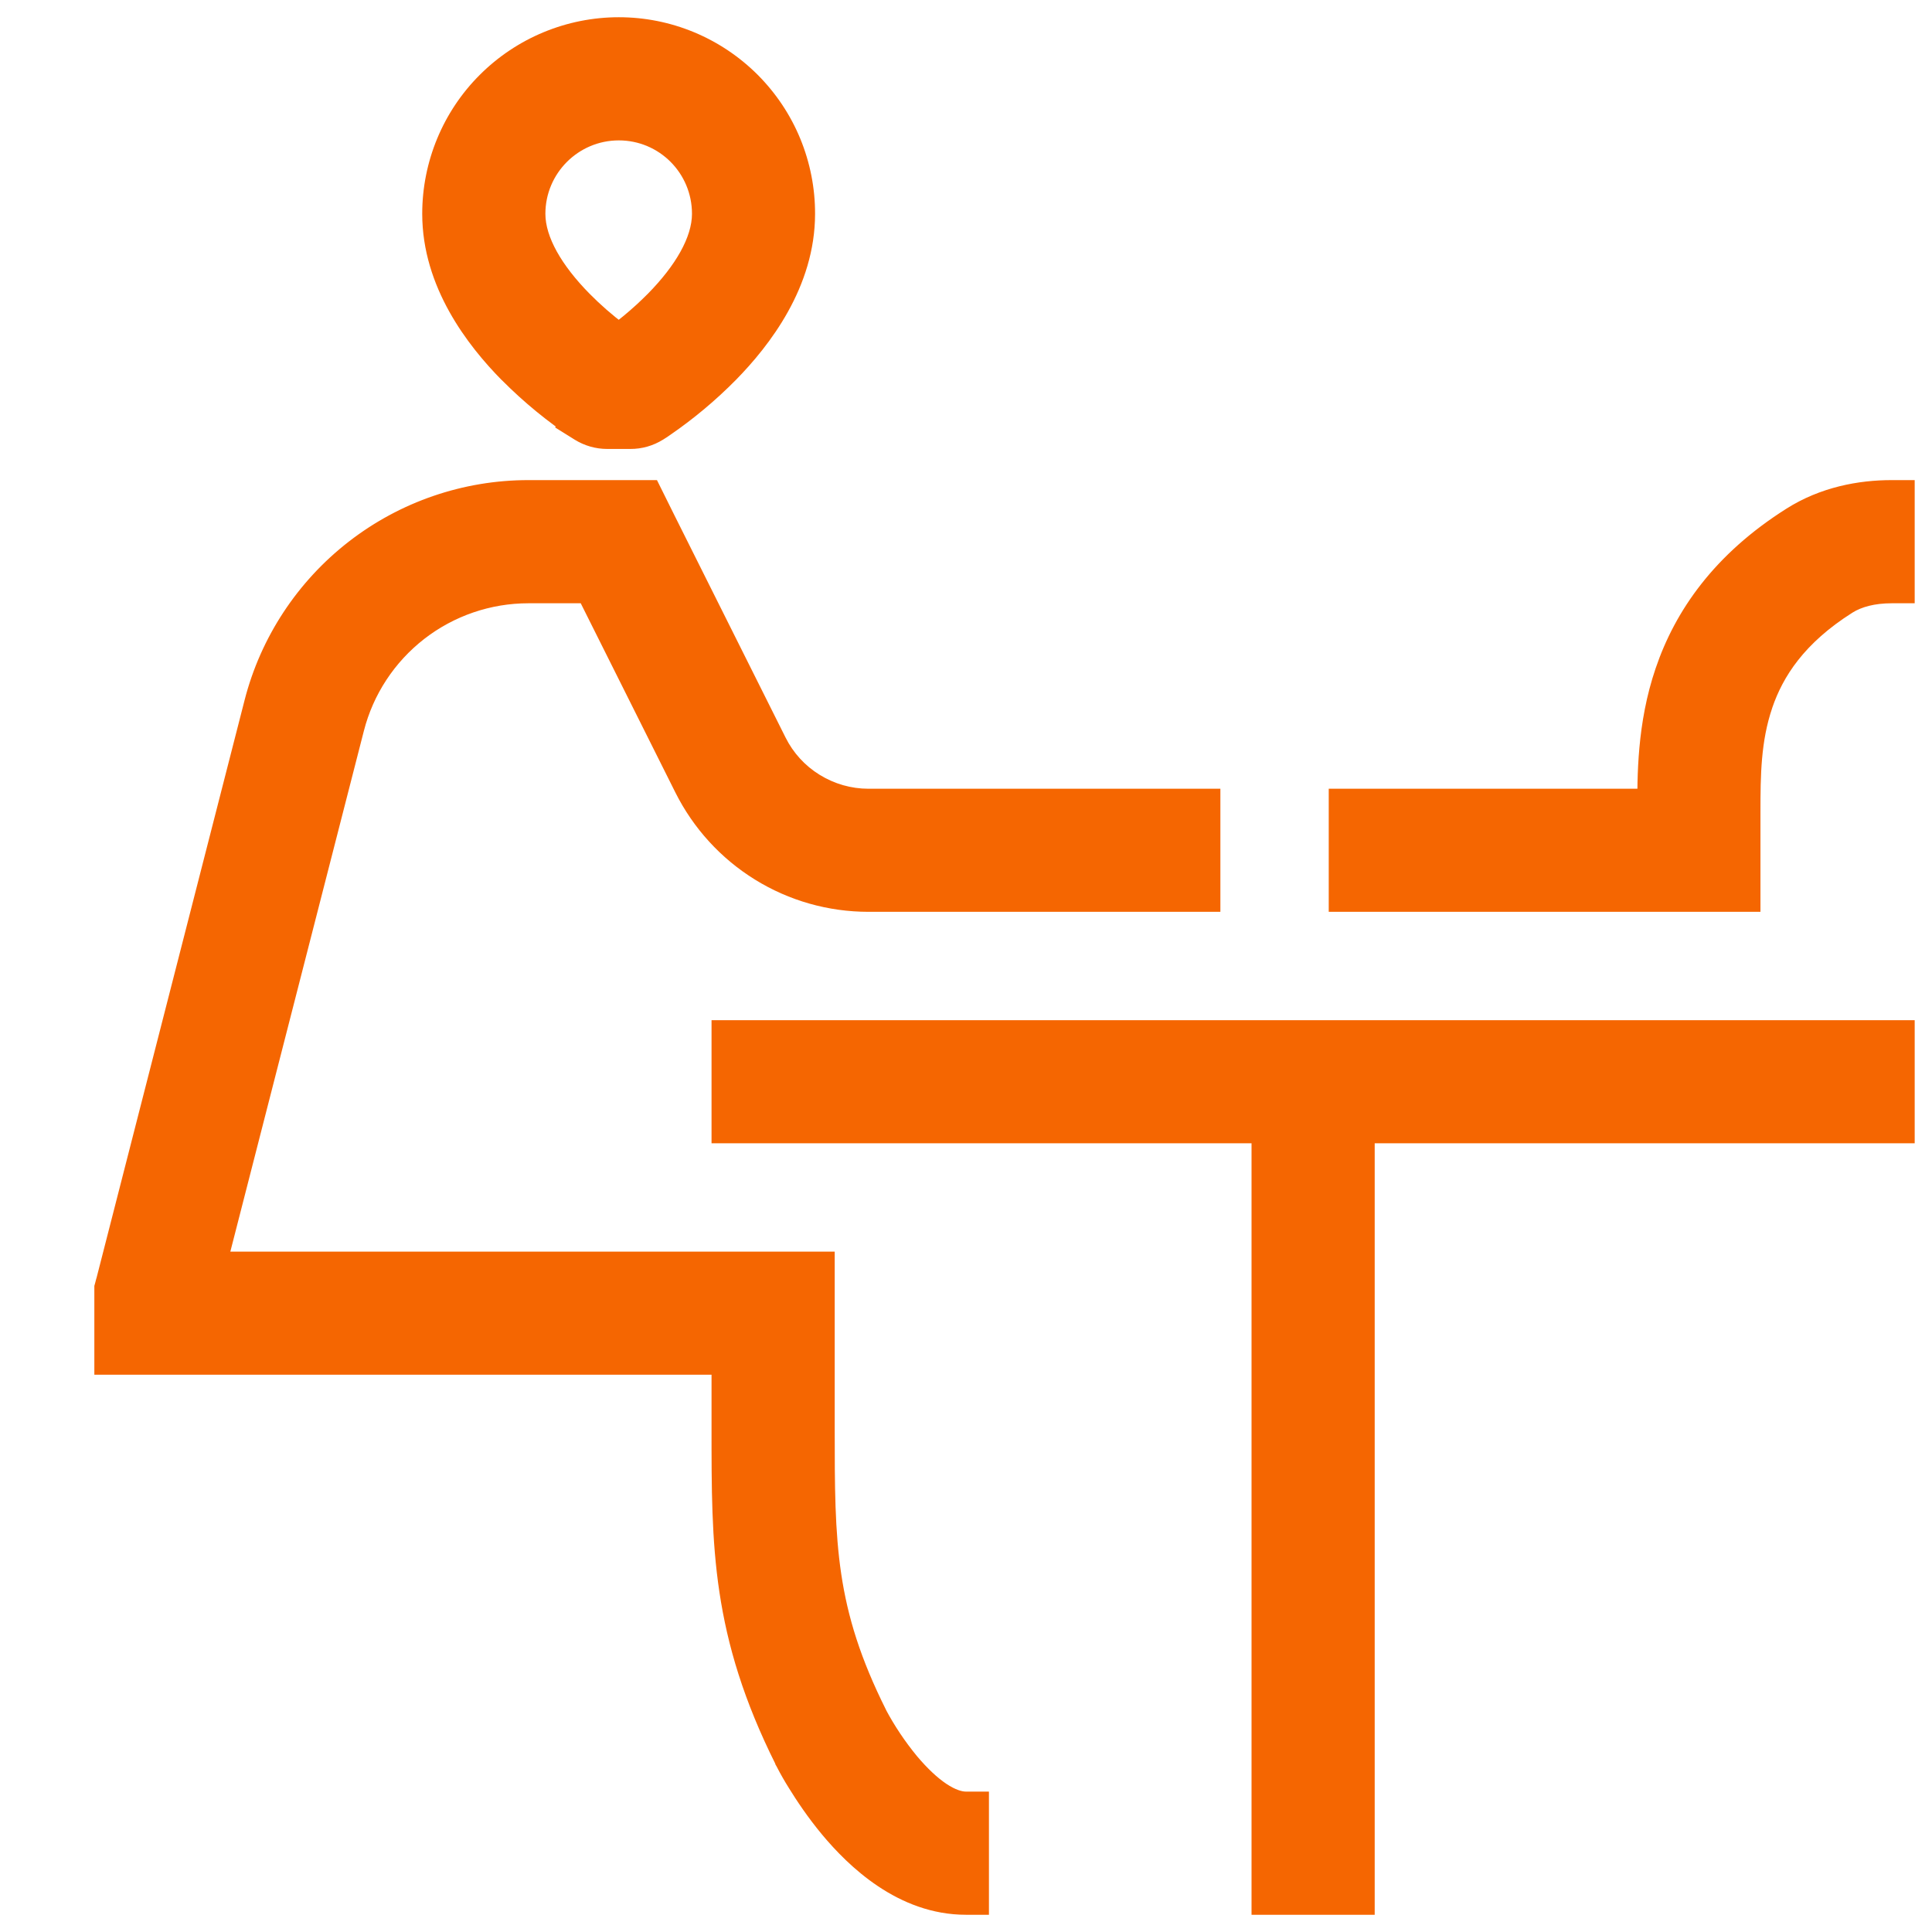
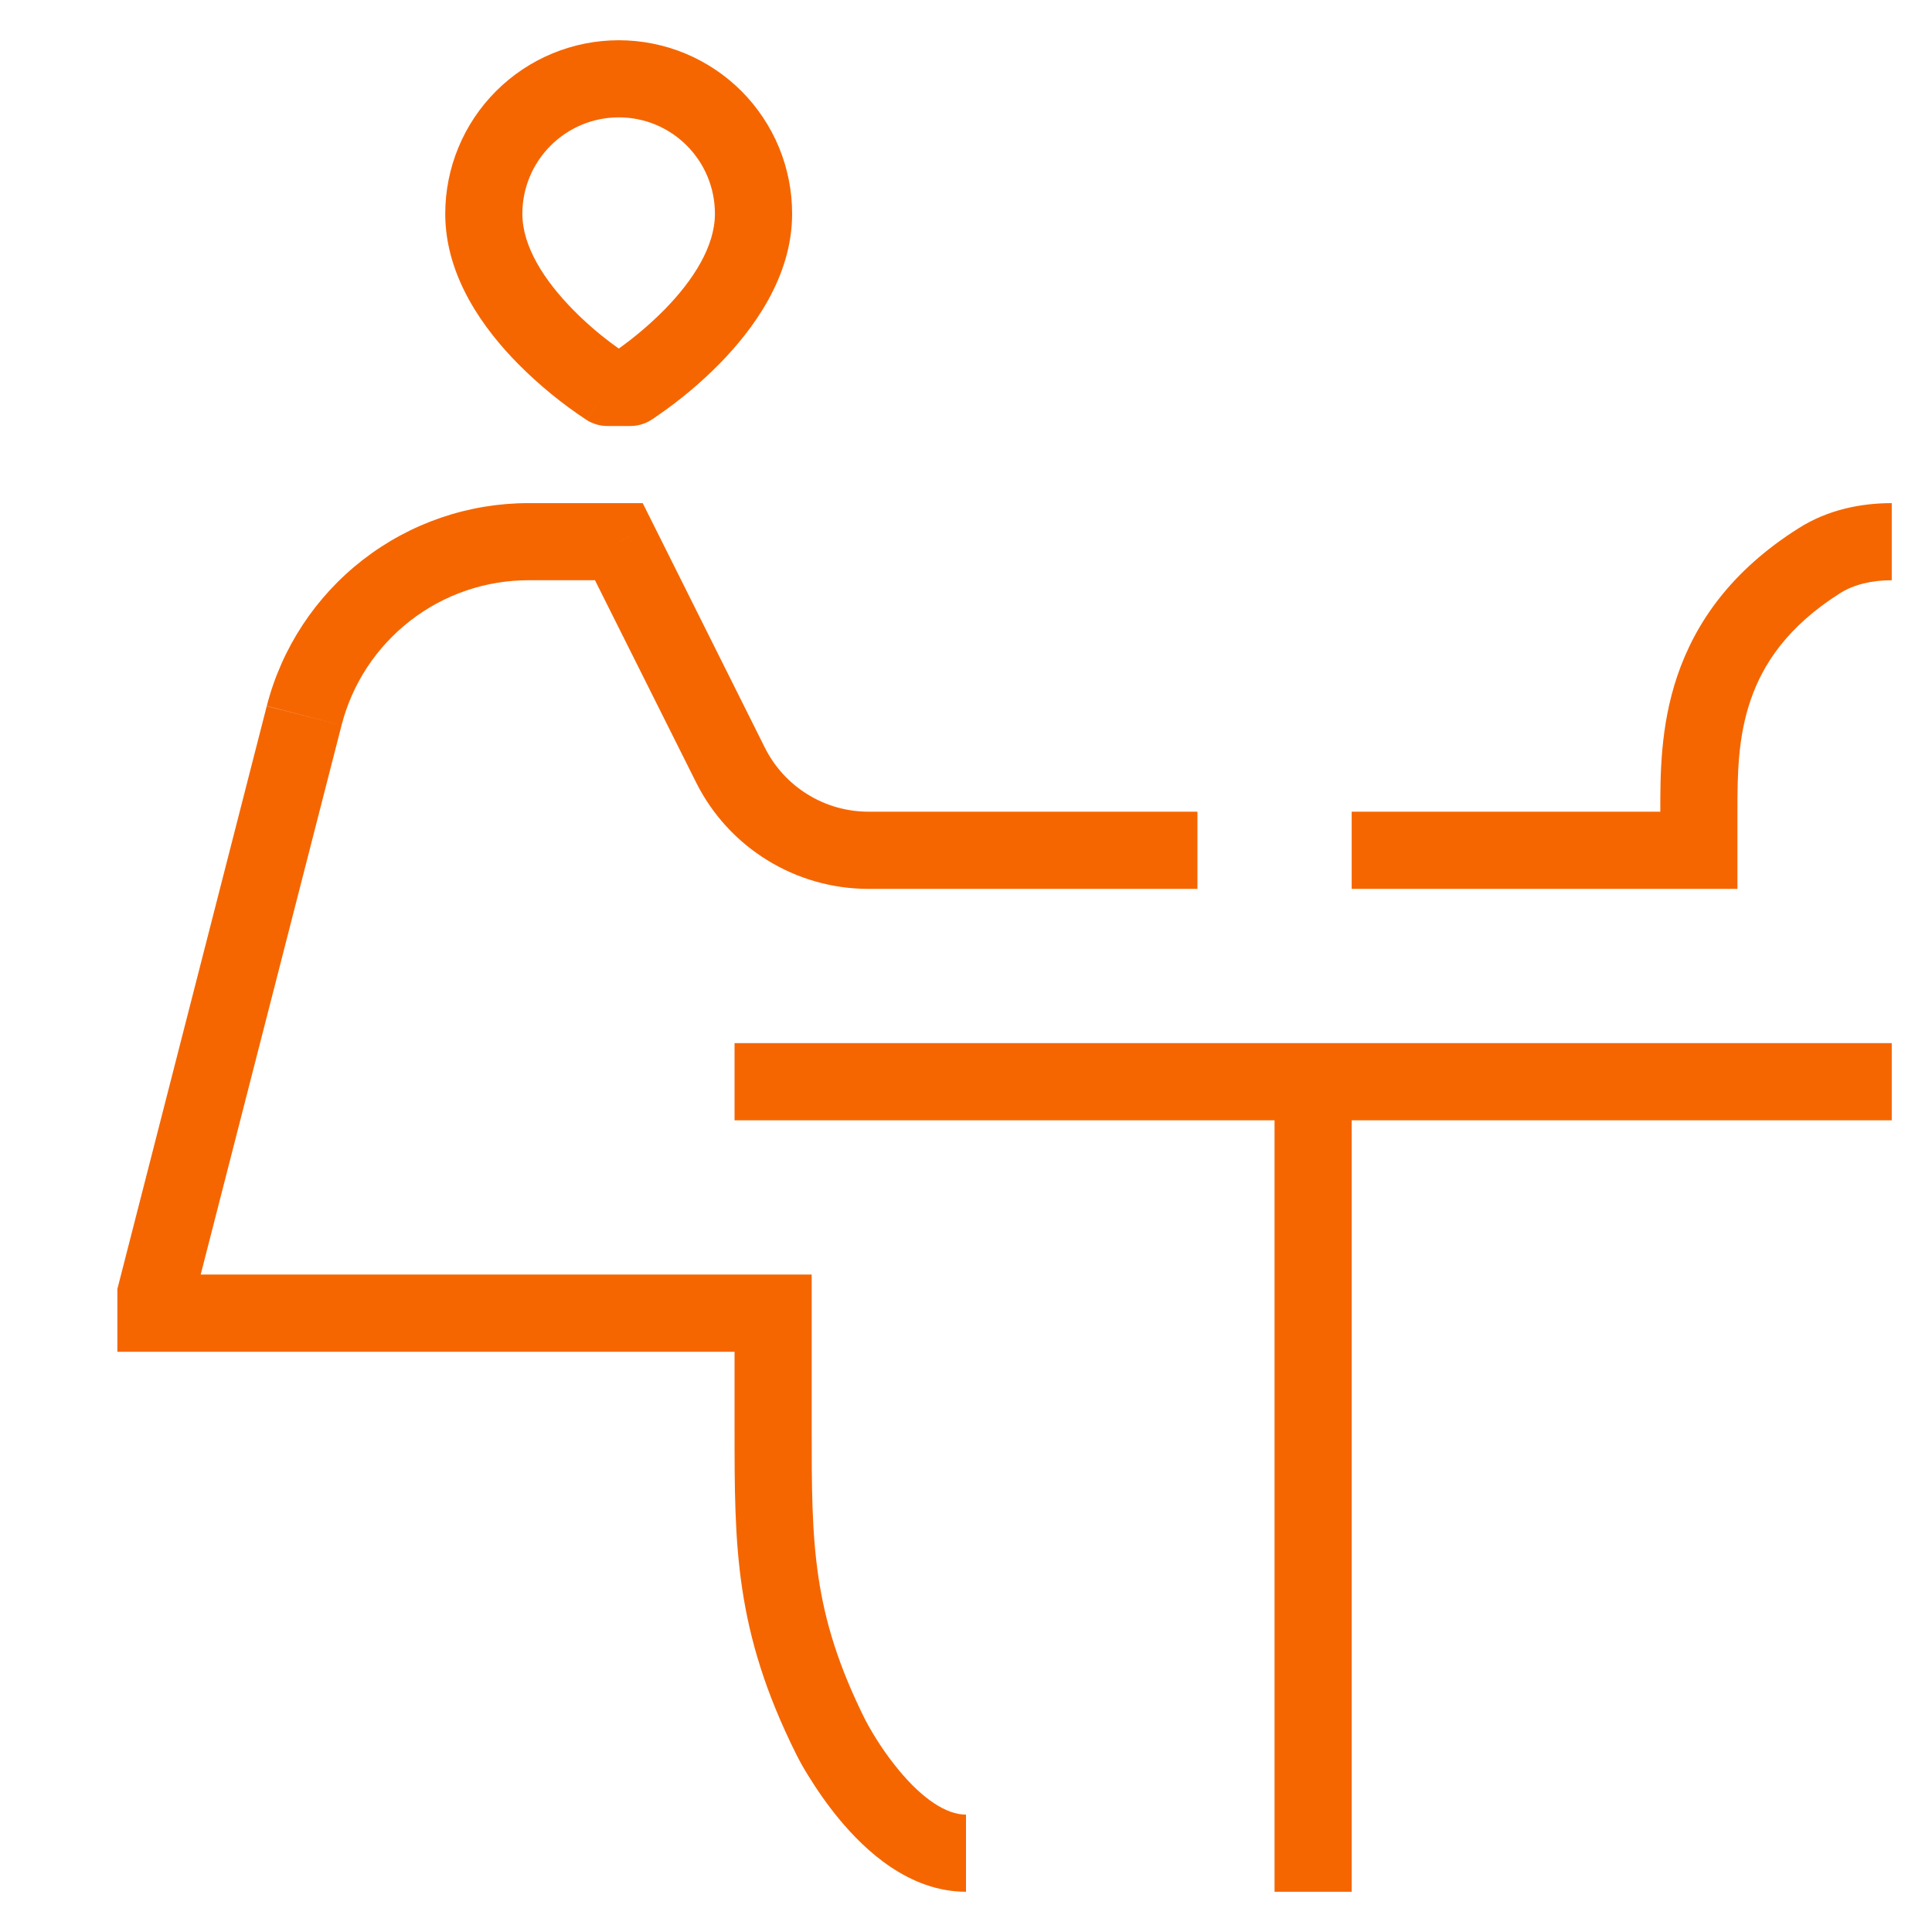
<svg xmlns="http://www.w3.org/2000/svg" width="24" height="24" viewBox="0 0 24 24" fill="none">
  <mask id="path-1-outside-1_6500_796" maskUnits="userSpaceOnUse" x="0.458" y="-0.5" width="24" height="25" fill="black">
    <rect fill="white" x="0.458" y="-0.5" width="24" height="25" />
    <path d="M21.104 10.562V11.042H21.583V10.562H21.104ZM7.687 6.729L8.116 6.514L7.984 6.25H7.687V6.729ZM1.937 16.312H1.458V16.792H1.937V16.312ZM9.604 16.312H10.083V15.833H9.604V16.312ZM1.937 16.073L1.473 15.954L1.458 16.012V16.073H1.937ZM7.543 4.812L7.289 5.219C7.366 5.266 7.454 5.292 7.543 5.292V4.812ZM7.831 4.812V5.292C7.921 5.292 8.009 5.267 8.086 5.219L7.831 4.812ZM21.583 10.083C21.583 9.636 21.586 9.168 21.745 8.702C21.897 8.254 22.202 7.784 22.858 7.369L22.346 6.56C21.503 7.091 21.06 7.739 20.837 8.394C20.621 9.029 20.625 9.648 20.625 10.083H21.583ZM21.583 10.562V10.083H20.625V10.562H21.583ZM23.5 6.25C23.121 6.25 22.709 6.33 22.346 6.56L22.858 7.369C23.028 7.262 23.249 7.208 23.5 7.208V6.25ZM16.791 11.042H21.104V10.083H16.791V11.042ZM9.125 13.917H23.5V12.958H9.125V13.917ZM15.833 13.438V23.5H16.791V13.438H15.833ZM6.564 7.208H7.687V6.25H6.564V7.208ZM7.259 6.944L8.646 9.717L9.502 9.289L8.116 6.514L7.259 6.944ZM1.937 16.792H9.604V15.833H1.937V16.792ZM9.125 16.312V17.75H10.083V16.312H9.125ZM10.323 21.583L9.894 21.798L9.895 21.801L9.898 21.806L9.906 21.821C9.947 21.902 9.992 21.981 10.041 22.058C10.132 22.206 10.265 22.407 10.434 22.609C10.746 22.983 11.29 23.5 12 23.5V22.542C11.751 22.542 11.456 22.34 11.17 21.995C11.009 21.801 10.869 21.591 10.751 21.369L10.323 21.583ZM9.125 17.75C9.125 19.197 9.122 20.253 9.894 21.798L10.751 21.369C10.086 20.038 10.083 19.178 10.083 17.75H9.125ZM3.314 8.77L1.473 15.954L2.401 16.192L4.243 9.009L3.314 8.772V8.77ZM1.458 16.073V16.312H2.416V16.073H1.458ZM10.788 11.042H14.875V10.083H10.788V11.042ZM8.646 9.717C8.844 10.115 9.15 10.45 9.529 10.684C9.907 10.918 10.343 11.042 10.788 11.042V10.083C10.521 10.083 10.259 10.009 10.032 9.868C9.805 9.728 9.622 9.528 9.502 9.289L8.646 9.717ZM6.564 6.25C5.82 6.25 5.096 6.498 4.508 6.954C3.92 7.41 3.499 8.049 3.314 8.77L4.243 9.009C4.375 8.494 4.675 8.038 5.095 7.712C5.515 7.385 6.032 7.208 6.564 7.208V6.25ZM7.543 4.812C7.628 4.677 7.712 4.541 7.797 4.406C7.794 4.404 7.791 4.402 7.788 4.399C7.721 4.355 7.656 4.309 7.592 4.261C7.424 4.135 7.266 3.997 7.118 3.847C6.758 3.48 6.489 3.06 6.489 2.656H5.531C5.531 3.452 6.029 4.108 6.436 4.52C6.695 4.781 6.98 5.015 7.287 5.217L7.289 5.218C7.289 5.218 7.289 5.219 7.543 4.812ZM7.687 1.458C8.347 1.458 8.881 1.993 8.881 2.656H9.84C9.84 2.373 9.785 2.093 9.677 1.831C9.569 1.57 9.41 1.332 9.211 1.132C9.011 0.932 8.773 0.773 8.512 0.664C8.25 0.556 7.97 0.5 7.687 0.5V1.458ZM7.687 0.5C7.115 0.5 6.567 0.727 6.162 1.132C5.758 1.536 5.531 2.084 5.531 2.656H6.489C6.489 1.995 7.026 1.458 7.687 1.458V0.5ZM8.881 2.656C8.881 3.06 8.613 3.481 8.254 3.847C8.047 4.056 7.821 4.243 7.577 4.406L7.831 4.812L8.086 5.219L8.089 5.217C8.115 5.201 8.141 5.183 8.166 5.165C8.443 4.975 8.701 4.759 8.937 4.52C9.342 4.107 9.84 3.451 9.84 2.656H8.881ZM7.831 4.333H7.543V5.292H7.831V4.333Z" />
  </mask>
  <path d="M21.104 10.562V11.042H21.583V10.562H21.104ZM7.687 6.729L8.116 6.514L7.984 6.25H7.687V6.729ZM1.937 16.312H1.458V16.792H1.937V16.312ZM9.604 16.312H10.083V15.833H9.604V16.312ZM1.937 16.073L1.473 15.954L1.458 16.012V16.073H1.937ZM7.543 4.812L7.289 5.219C7.366 5.266 7.454 5.292 7.543 5.292V4.812ZM7.831 4.812V5.292C7.921 5.292 8.009 5.267 8.086 5.219L7.831 4.812ZM21.583 10.083C21.583 9.636 21.586 9.168 21.745 8.702C21.897 8.254 22.202 7.784 22.858 7.369L22.346 6.56C21.503 7.091 21.06 7.739 20.837 8.394C20.621 9.029 20.625 9.648 20.625 10.083H21.583ZM21.583 10.562V10.083H20.625V10.562H21.583ZM23.5 6.25C23.121 6.25 22.709 6.33 22.346 6.56L22.858 7.369C23.028 7.262 23.249 7.208 23.5 7.208V6.25ZM16.791 11.042H21.104V10.083H16.791V11.042ZM9.125 13.917H23.5V12.958H9.125V13.917ZM15.833 13.438V23.5H16.791V13.438H15.833ZM6.564 7.208H7.687V6.25H6.564V7.208ZM7.259 6.944L8.646 9.717L9.502 9.289L8.116 6.514L7.259 6.944ZM1.937 16.792H9.604V15.833H1.937V16.792ZM9.125 16.312V17.75H10.083V16.312H9.125ZM10.323 21.583L9.894 21.798L9.895 21.801L9.898 21.806L9.906 21.821C9.947 21.902 9.992 21.981 10.041 22.058C10.132 22.206 10.265 22.407 10.434 22.609C10.746 22.983 11.29 23.5 12 23.5V22.542C11.751 22.542 11.456 22.34 11.17 21.995C11.009 21.801 10.869 21.591 10.751 21.369L10.323 21.583ZM9.125 17.75C9.125 19.197 9.122 20.253 9.894 21.798L10.751 21.369C10.086 20.038 10.083 19.178 10.083 17.75H9.125ZM3.314 8.77L1.473 15.954L2.401 16.192L4.243 9.009L3.314 8.772V8.77ZM1.458 16.073V16.312H2.416V16.073H1.458ZM10.788 11.042H14.875V10.083H10.788V11.042ZM8.646 9.717C8.844 10.115 9.15 10.45 9.529 10.684C9.907 10.918 10.343 11.042 10.788 11.042V10.083C10.521 10.083 10.259 10.009 10.032 9.868C9.805 9.728 9.622 9.528 9.502 9.289L8.646 9.717ZM6.564 6.25C5.82 6.25 5.096 6.498 4.508 6.954C3.92 7.41 3.499 8.049 3.314 8.77L4.243 9.009C4.375 8.494 4.675 8.038 5.095 7.712C5.515 7.385 6.032 7.208 6.564 7.208V6.25ZM7.543 4.812C7.628 4.677 7.712 4.541 7.797 4.406C7.794 4.404 7.791 4.402 7.788 4.399C7.721 4.355 7.656 4.309 7.592 4.261C7.424 4.135 7.266 3.997 7.118 3.847C6.758 3.48 6.489 3.06 6.489 2.656H5.531C5.531 3.452 6.029 4.108 6.436 4.52C6.695 4.781 6.98 5.015 7.287 5.217L7.289 5.218C7.289 5.218 7.289 5.219 7.543 4.812ZM7.687 1.458C8.347 1.458 8.881 1.993 8.881 2.656H9.84C9.84 2.373 9.785 2.093 9.677 1.831C9.569 1.57 9.41 1.332 9.211 1.132C9.011 0.932 8.773 0.773 8.512 0.664C8.25 0.556 7.97 0.5 7.687 0.5V1.458ZM7.687 0.5C7.115 0.5 6.567 0.727 6.162 1.132C5.758 1.536 5.531 2.084 5.531 2.656H6.489C6.489 1.995 7.026 1.458 7.687 1.458V0.5ZM8.881 2.656C8.881 3.06 8.613 3.481 8.254 3.847C8.047 4.056 7.821 4.243 7.577 4.406L7.831 4.812L8.086 5.219L8.089 5.217C8.115 5.201 8.141 5.183 8.166 5.165C8.443 4.975 8.701 4.759 8.937 4.52C9.342 4.107 9.84 3.451 9.84 2.656H8.881ZM7.831 4.333H7.543V5.292H7.831V4.333Z" fill="#F56601" />
-   <path d="M22.346 6.56L22.466 6.483L22.225 6.636L22.346 6.56ZM8.646 9.717L8.582 9.59L8.709 9.845L8.646 9.717ZM22.602 6.964L22.722 6.888L22.467 6.483L22.346 6.56L22.225 6.636L22.481 7.04L22.602 6.964ZM6.564 6.729H6.421V7.208H6.564H6.707V6.729H6.564ZM9.074 9.503L9.01 9.375L8.582 9.59L8.646 9.717L8.71 9.845L9.138 9.63L9.074 9.503ZM3.779 8.89L3.744 9.029L4.207 9.147L4.243 9.009L4.278 8.871L3.815 8.752L3.779 8.89ZM6.01 2.656V2.799H6.489V2.656V2.513H6.01V2.656ZM8.086 5.219L8.207 5.143L7.952 4.737L7.831 4.812L7.71 4.888L7.965 5.295L8.086 5.219ZM22.858 7.369L22.979 7.293L22.466 6.483L22.346 6.56L22.225 6.636L22.738 7.446L22.858 7.369ZM20.625 10.083V10.226H21.583V10.083V9.94H20.625V10.083ZM6.564 6.25H6.421V7.208H6.564H6.707V6.25H6.564ZM8.646 9.717L8.709 9.845L9.566 9.417L9.502 9.289L9.438 9.161L8.582 9.589L8.646 9.717ZM9.125 17.75V17.893H10.083V17.75V17.607H9.125V17.75ZM10.788 10.083H10.646V11.042H10.788H10.931V10.083H10.788ZM6.489 2.656V2.513H5.531V2.656V2.799H6.489V2.656ZM8.881 2.656V2.799H9.84V2.656V2.513H8.881V2.656ZM7.687 0.5H7.544V1.458H7.687H7.83V0.5H7.687ZM22.346 6.56L22.498 6.801L22.499 6.801L22.346 6.56ZM21.104 10.562V10.277H20.818V10.562H21.104ZM21.583 11.042V11.327H21.869V11.042H21.583ZM6.564 7.208L6.564 7.494H6.564V7.208ZM7.687 6.729H7.401V7.192L7.815 6.985L7.687 6.729ZM7.984 6.25L8.24 6.123L8.161 5.964H7.984V6.25ZM8.646 9.717L8.901 9.589L8.901 9.589L8.646 9.717ZM1.937 16.312H2.223V16.027H1.937V16.312ZM1.458 16.792H1.172V17.077H1.458V16.792ZM9.604 16.312H9.318V16.598H9.604V16.312ZM10.083 15.833H10.369V15.548H10.083V15.833ZM10.323 21.583L10.451 21.839L10.451 21.839L10.323 21.583ZM4.243 9.009L4.52 9.08L4.52 9.08L4.243 9.009ZM1.937 16.073V16.359L2.008 15.796L1.937 16.073ZM1.458 16.012L1.182 15.938L1.172 15.974V16.012H1.458ZM7.289 5.219L7.047 5.067L6.896 5.31L7.138 5.461L7.289 5.219ZM6.489 2.656H6.204H6.489ZM7.831 4.812H8.117V4.731L8.073 4.661L7.831 4.812ZM8.086 5.219L8.237 5.461L8.244 5.457L8.086 5.219ZM21.745 8.702L22.015 8.795L22.015 8.794L21.745 8.702ZM22.858 7.369L23.011 7.611L23.011 7.611L22.858 7.369ZM20.837 8.394L21.108 8.486L21.108 8.486L20.837 8.394ZM20.625 10.562H20.339V10.848H20.625V10.562ZM23.5 6.25H23.785V5.964H23.5V6.25ZM23.5 7.208V7.494H23.785V7.208H23.5ZM16.791 11.042H16.506V11.327H16.791V11.042ZM21.104 10.083H21.39V9.798H21.104V10.083ZM16.791 10.083V9.798H16.506V10.083H16.791ZM9.125 13.917H8.839V14.202H9.125V13.917ZM23.5 13.917V14.202H23.785V13.917H23.5ZM23.5 12.958H23.785V12.673H23.5V12.958ZM9.125 12.958V12.673H8.839V12.958H9.125ZM15.833 13.438V13.152H15.547V13.438H15.833ZM15.833 23.5H15.547V23.786H15.833V23.5ZM16.791 23.5V23.786H17.077V23.5H16.791ZM16.791 13.438H17.077V13.152H16.791V13.438ZM7.687 7.208V7.494H7.973V7.208H7.687ZM6.564 6.25V5.964H6.564L6.564 6.25ZM7.259 6.944L7.131 6.688L6.876 6.816L7.003 7.072L7.259 6.944ZM9.502 9.289L9.758 9.161L9.758 9.161L9.502 9.289ZM9.604 16.792V17.077H9.89V16.792H9.604ZM1.937 15.833V15.548H1.651V15.833H1.937ZM9.125 16.312V16.027H8.839V16.312H9.125ZM9.895 21.801L9.624 21.891L9.634 21.921L9.65 21.948L9.895 21.801ZM9.898 21.806L10.154 21.678L10.149 21.668L10.143 21.659L9.898 21.806ZM9.906 21.821L9.65 21.949L9.651 21.951L9.906 21.821ZM10.041 22.058L10.284 21.908L10.282 21.905L10.041 22.058ZM10.434 22.609L10.653 22.426L10.653 22.426L10.434 22.609ZM12 23.5V23.786H12.285V23.5H12ZM12 22.542H12.285V22.256H12V22.542ZM11.17 21.995L10.949 22.177L10.95 22.178L11.17 21.995ZM3.314 8.77L3.038 8.699L3.038 8.699L3.314 8.77ZM2.401 16.192L2.33 16.468L2.607 16.539L2.678 16.263L2.401 16.192ZM3.314 8.772H3.029V8.994L3.244 9.049L3.314 8.772ZM2.416 16.312V16.598H2.702V16.312H2.416ZM2.416 16.073H2.702V15.787H2.416V16.073ZM10.788 11.042L10.788 11.327H10.788V11.042ZM14.875 11.042V11.327H15.16V11.042H14.875ZM14.875 10.083H15.16V9.798H14.875V10.083ZM10.788 10.083L10.788 10.369H10.788V10.083ZM7.797 4.406L8.039 4.558L8.19 4.318L7.951 4.165L7.797 4.406ZM7.788 4.399L7.962 4.173L7.954 4.167L7.945 4.161L7.788 4.399ZM7.592 4.261L7.42 4.49L7.42 4.49L7.592 4.261ZM7.118 3.847L6.914 4.048L6.915 4.049L7.118 3.847ZM6.436 4.52L6.232 4.721L6.233 4.721L6.436 4.52ZM7.287 5.217L7.129 5.455L7.144 5.465L7.159 5.472L7.287 5.217ZM7.289 5.218L7.491 5.016L7.458 4.983L7.416 4.962L7.289 5.218ZM9.84 2.656L9.554 2.656V2.656H9.84ZM7.687 0.5V0.786H7.687L7.687 0.5ZM8.254 3.847L8.457 4.048L8.457 4.048L8.254 3.847ZM7.577 4.406L7.418 4.169L7.188 4.323L7.335 4.558L7.577 4.406ZM8.089 5.217L7.94 4.973L7.93 4.979L8.089 5.217ZM8.166 5.165L8.004 4.93L7.998 4.934L8.166 5.165ZM8.937 4.52L9.14 4.721L9.141 4.72L8.937 4.52ZM7.831 4.333H8.117V4.048H7.831V4.333ZM7.543 4.333V4.048H7.258V4.333H7.543ZM21.104 10.562H20.818V11.042H21.104H21.39V10.562H21.104ZM21.104 11.042V11.327H21.583V11.042V10.756H21.104V11.042ZM21.583 11.042H21.869V10.562H21.583H21.297V11.042H21.583ZM21.583 10.562V10.277H21.104V10.562V10.848H21.583V10.562ZM7.687 6.729L7.815 6.985L8.244 6.77L8.116 6.514L7.988 6.259L7.559 6.474L7.687 6.729ZM8.116 6.514L8.371 6.387L8.24 6.123L7.984 6.25L7.728 6.377L7.86 6.642L8.116 6.514ZM7.984 6.25V5.964H7.687V6.25V6.536H7.984V6.25ZM7.687 6.25H7.401V6.729H7.687H7.973V6.25H7.687ZM1.937 16.312V16.027H1.458V16.312V16.598H1.937V16.312ZM1.458 16.312H1.172V16.792H1.458H1.744V16.312H1.458ZM1.458 16.792V17.077H1.937V16.792V16.506H1.458V16.792ZM1.937 16.792H2.223V16.312H1.937H1.651V16.792H1.937ZM9.604 16.312V16.598H10.083V16.312V16.027H9.604V16.312ZM10.083 16.312H10.369V15.833H10.083H9.797V16.312H10.083ZM10.083 15.833V15.548H9.604V15.833V16.119H10.083V15.833ZM9.604 15.833H9.318V16.312H9.604H9.89V15.833H9.604ZM10.323 21.583L10.195 21.328L9.766 21.543L9.894 21.798L10.022 22.053L10.451 21.839L10.323 21.583ZM1.937 16.073L2.008 15.796L1.544 15.677L1.473 15.954L1.402 16.231L1.866 16.35L1.937 16.073ZM1.473 15.954L1.197 15.88L1.182 15.938L1.458 16.012L1.734 16.085L1.749 16.028L1.473 15.954ZM1.458 16.012H1.172V16.073H1.458H1.744V16.012H1.458ZM1.458 16.073V16.359H1.937V16.073V15.787H1.458V16.073ZM7.543 4.812L7.301 4.661L7.047 5.067L7.289 5.219L7.532 5.37L7.786 4.964L7.543 4.812ZM7.289 5.219L7.138 5.461C7.26 5.537 7.4 5.577 7.543 5.577L7.543 5.292L7.543 5.006C7.507 5.006 7.472 4.996 7.441 4.977L7.289 5.219ZM7.543 5.292H7.829V4.812H7.543H7.258V5.292H7.543ZM7.831 4.812H7.545V5.292H7.831H8.117V4.812H7.831ZM7.831 5.292L7.83 5.577C7.974 5.578 8.115 5.537 8.237 5.461L8.086 5.219L7.934 4.977C7.904 4.996 7.868 5.006 7.831 5.006L7.831 5.292ZM21.583 10.083H21.869C21.869 9.631 21.874 9.209 22.015 8.795L21.745 8.702L21.475 8.61C21.298 9.127 21.297 9.64 21.297 10.083H21.583ZM21.745 8.702L22.015 8.794C22.147 8.407 22.41 7.991 23.011 7.611L22.858 7.369L22.706 7.128C21.994 7.578 21.648 8.1 21.474 8.61L21.745 8.702ZM22.346 6.56L22.193 6.318C21.295 6.885 20.81 7.586 20.567 8.302L20.837 8.394L21.108 8.486C21.309 7.893 21.712 7.298 22.498 6.801L22.346 6.56ZM20.837 8.394L20.567 8.302C20.333 8.988 20.339 9.652 20.339 10.083H20.625H20.91C20.91 9.645 20.909 9.071 21.108 8.486L20.837 8.394ZM21.583 10.562H21.869V10.083H21.583H21.297V10.562H21.583ZM20.625 10.083H20.339V10.562H20.625H20.91V10.083H20.625ZM20.625 10.562V10.848H21.583V10.562V10.277H20.625V10.562ZM23.5 6.25V5.964C23.083 5.964 22.614 6.052 22.193 6.318L22.346 6.56L22.499 6.801C22.804 6.608 23.159 6.536 23.5 6.536V6.25ZM22.858 7.369L23.011 7.611C23.123 7.54 23.287 7.494 23.5 7.494V7.208V6.923C23.21 6.923 22.933 6.984 22.706 7.128L22.858 7.369ZM23.5 7.208H23.785V6.25H23.5H23.214V7.208H23.5ZM16.791 11.042V11.327H21.104V11.042V10.756H16.791V11.042ZM21.104 11.042H21.39V10.083H21.104H20.818V11.042H21.104ZM21.104 10.083V9.798H16.791V10.083V10.369H21.104V10.083ZM16.791 10.083H16.506V11.042H16.791H17.077V10.083H16.791ZM9.125 13.917V14.202H23.5V13.917V13.631H9.125V13.917ZM23.5 13.917H23.785V12.958H23.5H23.214V13.917H23.5ZM23.5 12.958V12.673H9.125V12.958V13.244H23.5V12.958ZM9.125 12.958H8.839V13.917H9.125H9.41V12.958H9.125ZM15.833 13.438H15.547V23.5H15.833H16.119V13.438H15.833ZM15.833 23.5V23.786H16.791V23.5V23.214H15.833V23.5ZM16.791 23.5H17.077V13.438H16.791H16.506V23.5H16.791ZM16.791 13.438V13.152H15.833V13.438V13.723H16.791V13.438ZM6.564 7.208V7.494H7.687V7.208V6.923H6.564V7.208ZM7.687 7.208H7.973V6.25H7.687H7.401V7.208H7.687ZM7.687 6.25V5.964H6.564V6.25V6.536H7.687V6.25ZM7.259 6.944L7.003 7.072L8.39 9.845L8.646 9.717L8.901 9.589L7.514 6.816L7.259 6.944ZM9.502 9.289L9.758 9.161L8.371 6.387L8.116 6.514L7.86 6.642L9.247 9.417L9.502 9.289ZM8.116 6.514L7.988 6.259L7.131 6.688L7.259 6.944L7.387 7.199L8.244 6.77L8.116 6.514ZM1.937 16.792V17.077H9.604V16.792V16.506H1.937V16.792ZM9.604 16.792H9.89V15.833H9.604H9.318V16.792H9.604ZM9.604 15.833V15.548H1.937V15.833V16.119H9.604V15.833ZM1.937 15.833H1.651V16.792H1.937H2.223V15.833H1.937ZM9.125 16.312H8.839V17.75H9.125H9.41V16.312H9.125ZM10.083 17.75H10.369V16.312H10.083H9.797V17.75H10.083ZM10.083 16.312V16.027H9.125V16.312V16.598H10.083V16.312ZM9.894 21.798L9.623 21.888L9.624 21.891L9.895 21.801L10.166 21.71L10.165 21.708L9.894 21.798ZM9.895 21.801L9.65 21.948L9.653 21.953L9.898 21.806L10.143 21.659L10.14 21.654L9.895 21.801ZM9.898 21.806L9.643 21.933L9.65 21.949L9.906 21.821L10.161 21.693L10.154 21.678L9.898 21.806ZM9.906 21.821L9.651 21.951C9.697 22.04 9.746 22.126 9.799 22.21L10.041 22.058L10.282 21.905C10.238 21.835 10.197 21.764 10.16 21.691L9.906 21.821ZM10.041 22.058L9.797 22.207C9.893 22.363 10.034 22.576 10.214 22.792L10.434 22.609L10.653 22.426C10.496 22.237 10.371 22.049 10.284 21.908L10.041 22.058ZM10.434 22.609L10.214 22.792C10.534 23.175 11.152 23.786 12 23.786V23.5V23.214C11.427 23.214 10.958 22.792 10.653 22.426L10.434 22.609ZM12 23.5H12.285V22.542H12H11.714V23.5H12ZM12 22.542V22.256C11.951 22.256 11.87 22.235 11.757 22.16C11.646 22.086 11.521 21.97 11.389 21.813L11.17 21.995L10.95 22.178C11.105 22.365 11.271 22.522 11.44 22.635C11.608 22.747 11.799 22.827 12 22.827V22.542ZM11.17 21.995L11.39 21.814C11.242 21.634 11.112 21.44 11.003 21.235L10.751 21.369L10.499 21.503C10.626 21.742 10.777 21.968 10.949 22.177L11.17 21.995ZM10.751 21.369L10.623 21.113L10.195 21.328L10.323 21.583L10.451 21.839L10.879 21.624L10.751 21.369ZM9.125 17.75H8.839C8.839 19.203 8.834 20.317 9.639 21.926L9.894 21.798L10.15 21.67C9.409 20.189 9.41 19.191 9.41 17.75H9.125ZM9.894 21.798L10.022 22.053L10.879 21.624L10.751 21.369L10.623 21.113L9.766 21.543L9.894 21.798ZM10.751 21.369L11.007 21.241C10.373 19.974 10.369 19.172 10.369 17.75H10.083H9.797C9.797 19.184 9.799 20.103 10.495 21.496L10.751 21.369ZM3.314 8.77L3.038 8.699L1.197 15.883L1.473 15.954L1.75 16.025L3.591 8.841L3.314 8.77ZM1.473 15.954L1.402 16.231L2.33 16.468L2.401 16.192L2.472 15.915L1.544 15.677L1.473 15.954ZM2.401 16.192L2.678 16.263L4.52 9.08L4.243 9.009L3.966 8.938L2.124 16.121L2.401 16.192ZM4.243 9.009L4.314 8.732L3.385 8.495L3.314 8.772L3.244 9.049L4.172 9.286L4.243 9.009ZM3.314 8.772H3.6V8.77H3.314H3.029V8.772H3.314ZM1.458 16.073H1.172V16.312H1.458H1.744V16.073H1.458ZM1.458 16.312V16.598H2.416V16.312V16.027H1.458V16.312ZM2.416 16.312H2.702V16.073H2.416H2.131V16.312H2.416ZM2.416 16.073V15.787H1.458V16.073V16.359H2.416V16.073ZM10.788 11.042V11.327H14.875V11.042V10.756H10.788V11.042ZM14.875 11.042H15.16V10.083H14.875H14.589V11.042H14.875ZM14.875 10.083V9.798H10.788V10.083V10.369H14.875V10.083ZM8.646 9.717L8.39 9.845C8.613 10.29 8.955 10.665 9.379 10.927L9.529 10.684L9.679 10.441C9.346 10.235 9.076 9.94 8.901 9.589L8.646 9.717ZM9.529 10.684L9.379 10.927C9.802 11.189 10.29 11.327 10.788 11.327L10.788 11.042L10.788 10.756C10.396 10.756 10.012 10.647 9.679 10.441L9.529 10.684ZM10.788 10.083L10.788 9.798C10.574 9.798 10.365 9.738 10.182 9.625L10.032 9.868L9.882 10.111C10.154 10.28 10.468 10.369 10.788 10.369L10.788 10.083ZM10.032 9.868L10.182 9.625C10 9.513 9.853 9.352 9.758 9.161L9.502 9.289L9.247 9.416C9.39 9.703 9.61 9.943 9.882 10.111L10.032 9.868ZM6.564 6.25L6.564 5.964C5.756 5.964 4.971 6.233 4.333 6.728L4.508 6.954L4.683 7.18C5.221 6.762 5.883 6.536 6.564 6.536L6.564 6.25ZM4.508 6.954L4.333 6.728C3.695 7.223 3.238 7.917 3.038 8.699L3.314 8.77L3.591 8.841C3.76 8.182 4.145 7.597 4.683 7.18L4.508 6.954ZM3.314 8.77L3.243 9.047L4.172 9.286L4.243 9.009L4.314 8.732L3.385 8.494L3.314 8.77ZM4.243 9.009L4.52 9.08C4.636 8.626 4.9 8.225 5.27 7.937L5.095 7.712L4.92 7.486C4.449 7.851 4.114 8.361 3.966 8.938L4.243 9.009ZM5.095 7.712L5.27 7.937C5.64 7.65 6.095 7.494 6.564 7.494L6.564 7.208L6.564 6.923C5.969 6.923 5.39 7.121 4.92 7.486L5.095 7.712ZM7.543 4.812L7.786 4.963C7.87 4.828 7.955 4.693 8.039 4.558L7.797 4.406L7.555 4.254C7.47 4.39 7.385 4.526 7.301 4.662L7.543 4.812ZM7.797 4.406L7.951 4.165C7.955 4.168 7.958 4.17 7.962 4.173L7.788 4.399L7.614 4.626C7.624 4.634 7.634 4.641 7.644 4.647L7.797 4.406ZM7.788 4.399L7.945 4.161C7.884 4.12 7.823 4.078 7.764 4.033L7.592 4.261L7.42 4.49C7.489 4.541 7.559 4.591 7.63 4.638L7.788 4.399ZM7.592 4.261L7.764 4.033C7.607 3.915 7.459 3.786 7.321 3.646L7.118 3.847L6.915 4.049C7.073 4.208 7.242 4.355 7.42 4.49L7.592 4.261ZM7.118 3.847L7.322 3.647C6.974 3.293 6.775 2.943 6.775 2.656H6.489H6.204C6.204 3.177 6.541 3.667 6.914 4.048L7.118 3.847ZM5.531 2.656H5.245C5.245 3.568 5.812 4.295 6.232 4.721L6.436 4.52L6.639 4.32C6.246 3.921 5.817 3.335 5.817 2.656H5.531ZM6.436 4.52L6.233 4.721C6.506 4.996 6.806 5.242 7.129 5.455L7.287 5.217L7.444 4.978C7.153 4.787 6.883 4.566 6.638 4.319L6.436 4.52ZM7.287 5.217L7.159 5.472L7.161 5.473L7.289 5.218L7.416 4.962L7.414 4.961L7.287 5.217ZM7.289 5.218C7.086 5.42 7.125 5.452 7.168 5.477C7.183 5.483 7.227 5.497 7.257 5.502C7.31 5.508 7.353 5.497 7.377 5.489C7.423 5.474 7.453 5.452 7.462 5.445C7.483 5.429 7.498 5.412 7.501 5.409C7.51 5.399 7.516 5.391 7.517 5.389C7.521 5.384 7.524 5.379 7.525 5.378C7.528 5.374 7.53 5.371 7.532 5.367C7.537 5.359 7.546 5.346 7.562 5.32C7.595 5.269 7.659 5.167 7.786 4.964L7.543 4.812L7.301 4.661C7.174 4.864 7.111 4.965 7.079 5.015C7.063 5.04 7.056 5.051 7.053 5.056C7.051 5.059 7.051 5.058 7.053 5.056C7.053 5.056 7.056 5.052 7.06 5.047C7.061 5.045 7.067 5.036 7.077 5.026C7.079 5.023 7.094 5.007 7.115 4.991C7.124 4.984 7.154 4.961 7.2 4.946C7.224 4.938 7.267 4.928 7.32 4.934C7.35 4.939 7.394 4.952 7.409 4.959C7.452 4.984 7.491 5.016 7.289 5.218ZM7.687 1.458V1.744C8.189 1.744 8.596 2.15 8.596 2.656H8.881H9.167C9.167 1.836 8.506 1.173 7.687 1.173V1.458ZM9.84 2.656L10.125 2.657C10.126 2.336 10.063 2.019 9.941 1.722L9.677 1.831L9.413 1.94C9.506 2.167 9.554 2.41 9.554 2.656L9.84 2.656ZM9.677 1.831L9.941 1.722C9.819 1.426 9.639 1.157 9.413 0.93L9.211 1.132L9.008 1.334C9.182 1.507 9.319 1.714 9.413 1.94L9.677 1.831ZM9.211 1.132L9.413 0.93C9.186 0.703 8.917 0.523 8.621 0.4L8.512 0.664L8.402 0.928C8.629 1.022 8.835 1.16 9.008 1.334L9.211 1.132ZM8.512 0.664L8.621 0.4C8.325 0.277 8.008 0.214 7.687 0.214L7.687 0.5L7.687 0.786C7.933 0.786 8.176 0.834 8.402 0.928L8.512 0.664ZM7.687 0.5V0.214C7.04 0.214 6.418 0.472 5.96 0.93L6.162 1.132L6.364 1.334C6.715 0.983 7.191 0.786 7.687 0.786V0.5ZM6.162 1.132L5.96 0.93C5.502 1.387 5.245 2.009 5.245 2.656H5.531H5.817C5.817 2.16 6.014 1.684 6.364 1.334L6.162 1.132ZM6.489 2.656H6.775C6.775 2.153 7.184 1.744 7.687 1.744V1.458V1.173C6.868 1.173 6.204 1.837 6.204 2.656H6.489ZM8.881 2.656H8.596C8.596 2.943 8.396 3.295 8.05 3.647L8.254 3.847L8.457 4.048C8.83 3.668 9.167 3.176 9.167 2.656H8.881ZM8.254 3.847L8.05 3.647C7.858 3.841 7.646 4.016 7.418 4.169L7.577 4.406L7.736 4.644C7.995 4.47 8.237 4.27 8.457 4.048L8.254 3.847ZM7.577 4.406L7.335 4.558L7.589 4.964L7.831 4.812L8.073 4.661L7.819 4.255L7.577 4.406ZM8.086 5.219L8.244 5.457L8.247 5.455L8.089 5.217L7.93 4.979L7.927 4.981L8.086 5.219ZM8.089 5.217L8.237 5.461C8.271 5.441 8.303 5.419 8.335 5.396L8.166 5.165L7.998 4.934C7.979 4.948 7.96 4.961 7.94 4.973L8.089 5.217ZM8.166 5.165L8.328 5.401C8.62 5.2 8.891 4.973 9.14 4.721L8.937 4.52L8.734 4.319C8.51 4.545 8.266 4.75 8.004 4.93L8.166 5.165ZM8.937 4.52L9.141 4.72C9.559 4.294 10.125 3.567 10.125 2.656H9.84H9.554C9.554 3.334 9.125 3.92 8.733 4.32L8.937 4.52ZM7.831 4.333V4.048H7.543V4.333V4.619H7.831V4.333ZM7.543 4.333H7.258V5.292H7.543H7.829V4.333H7.543ZM7.543 5.292V5.577H7.831V5.292V5.006H7.543V5.292ZM7.831 5.292H8.117V4.333H7.831H7.545V5.292H7.831Z" fill="#F56601" mask="url(#path-1-outside-1_6500_796)" />
</svg>